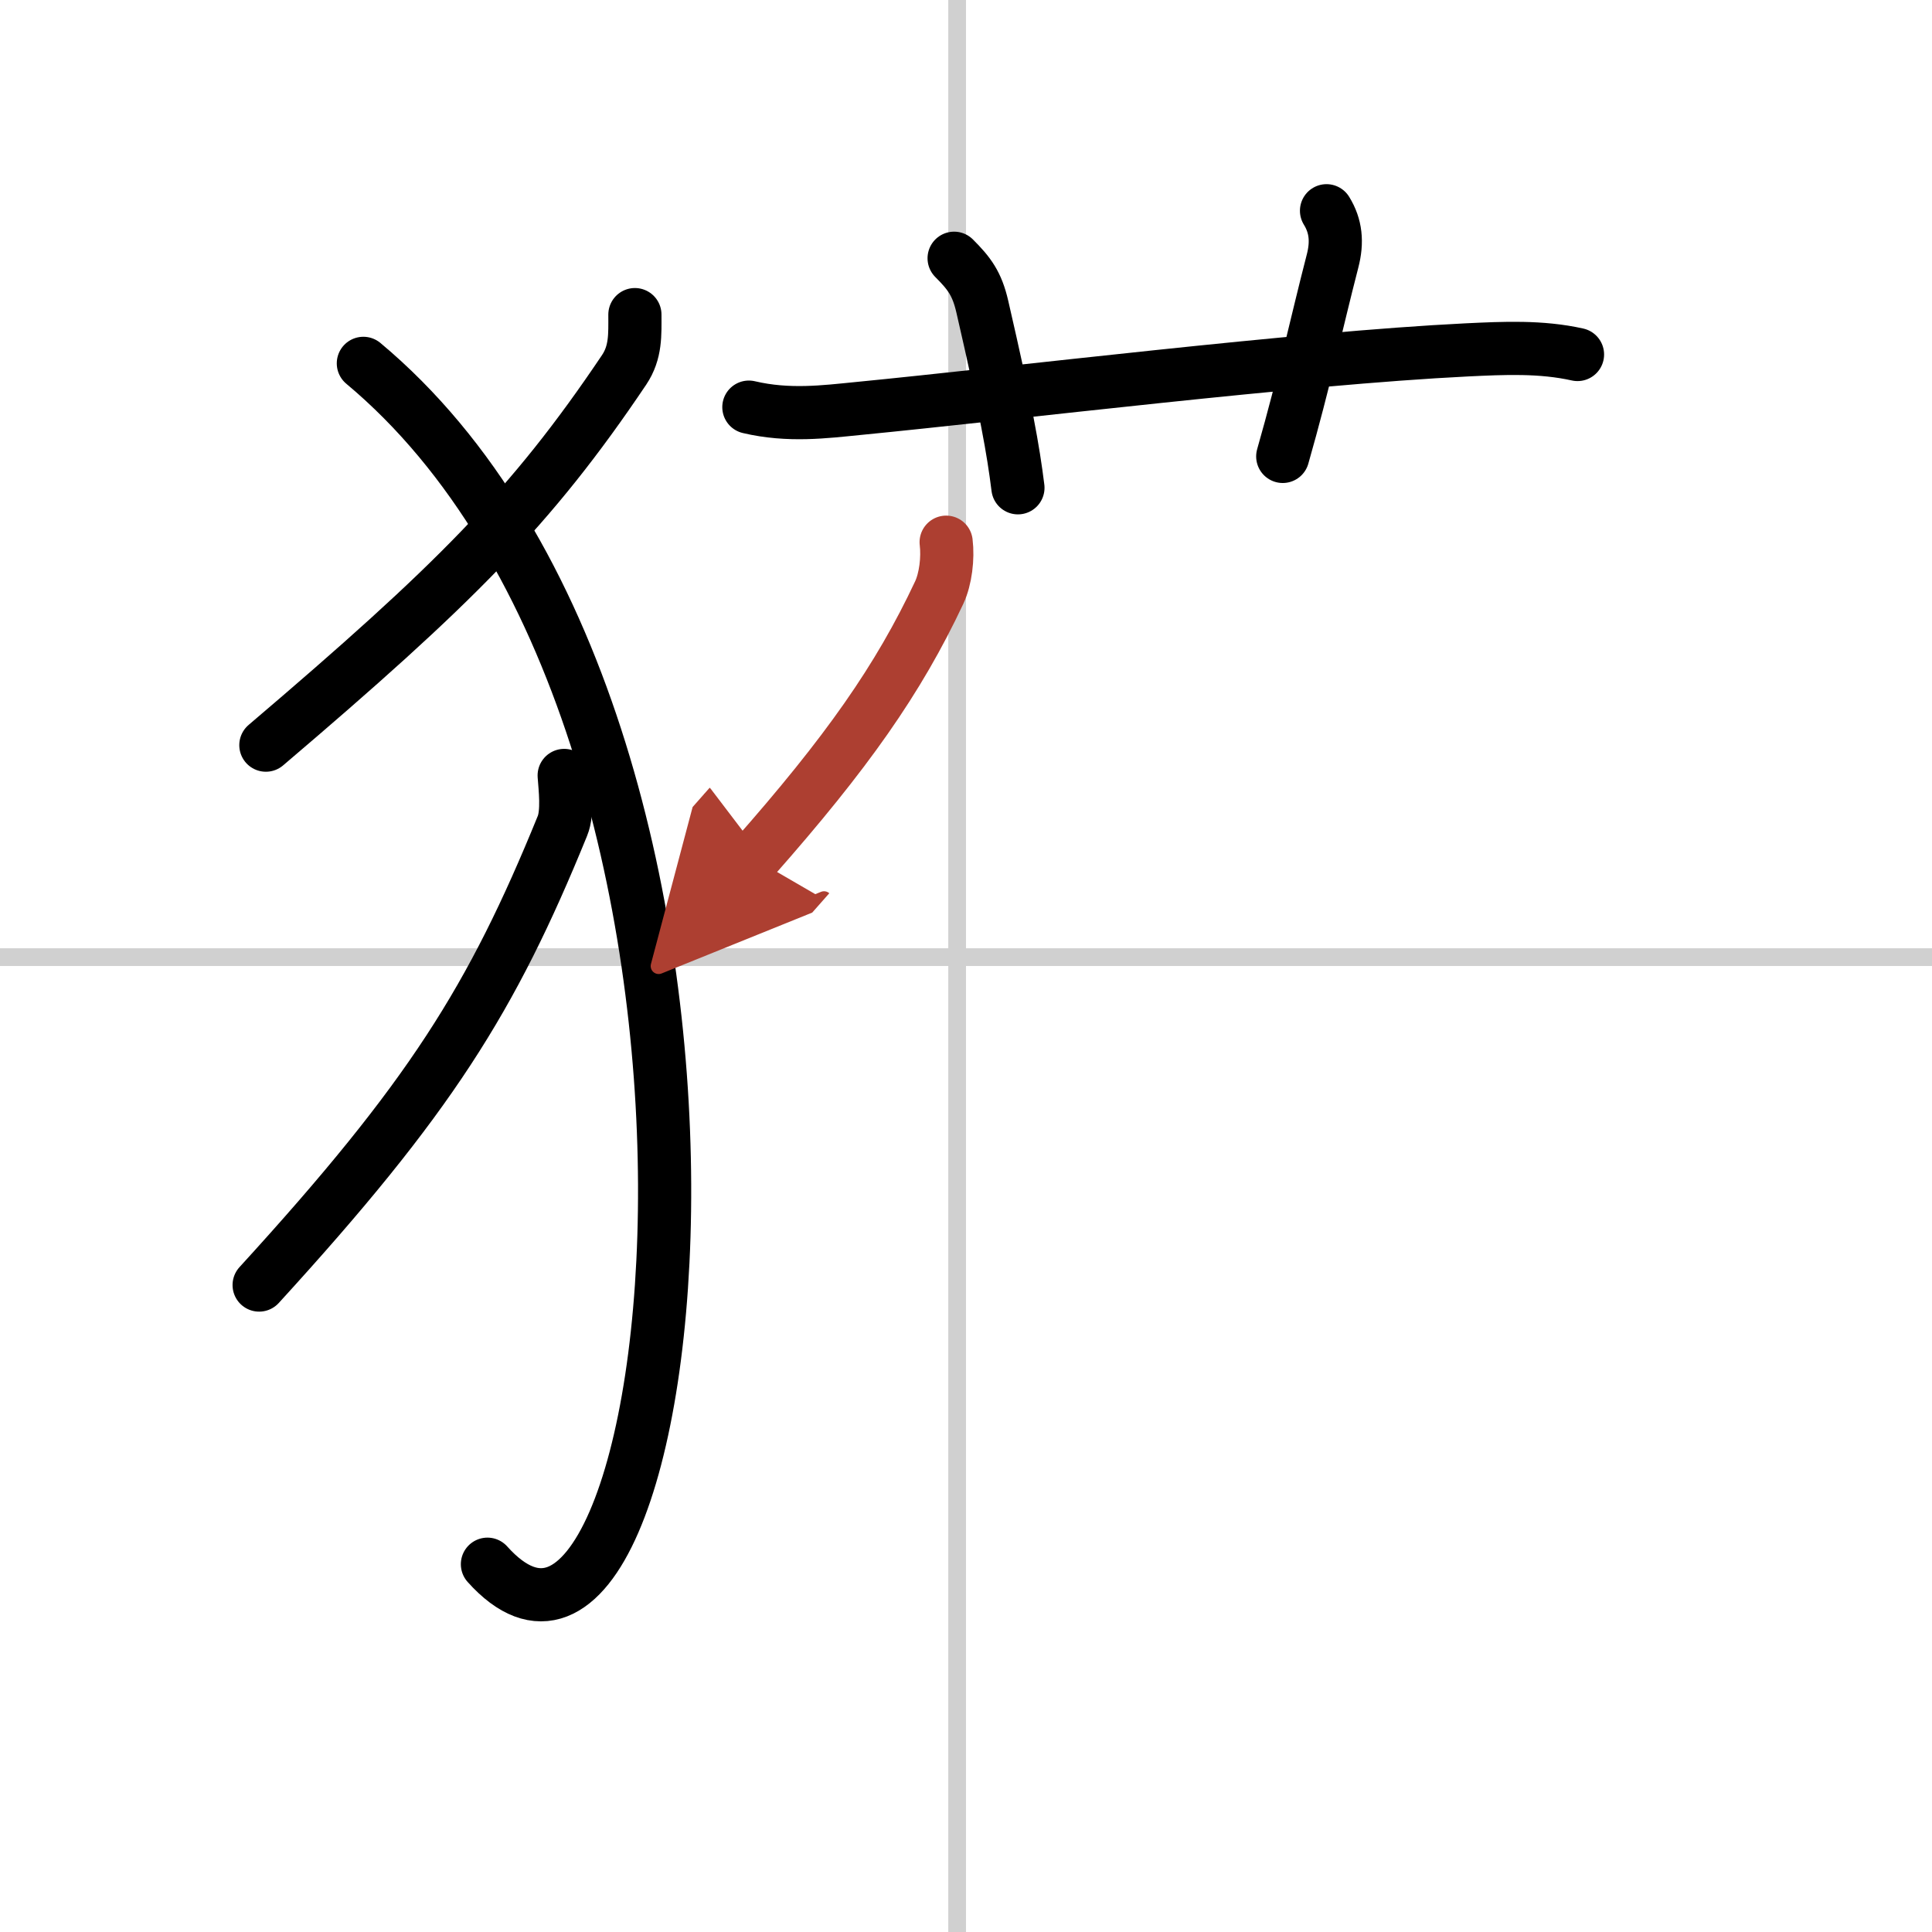
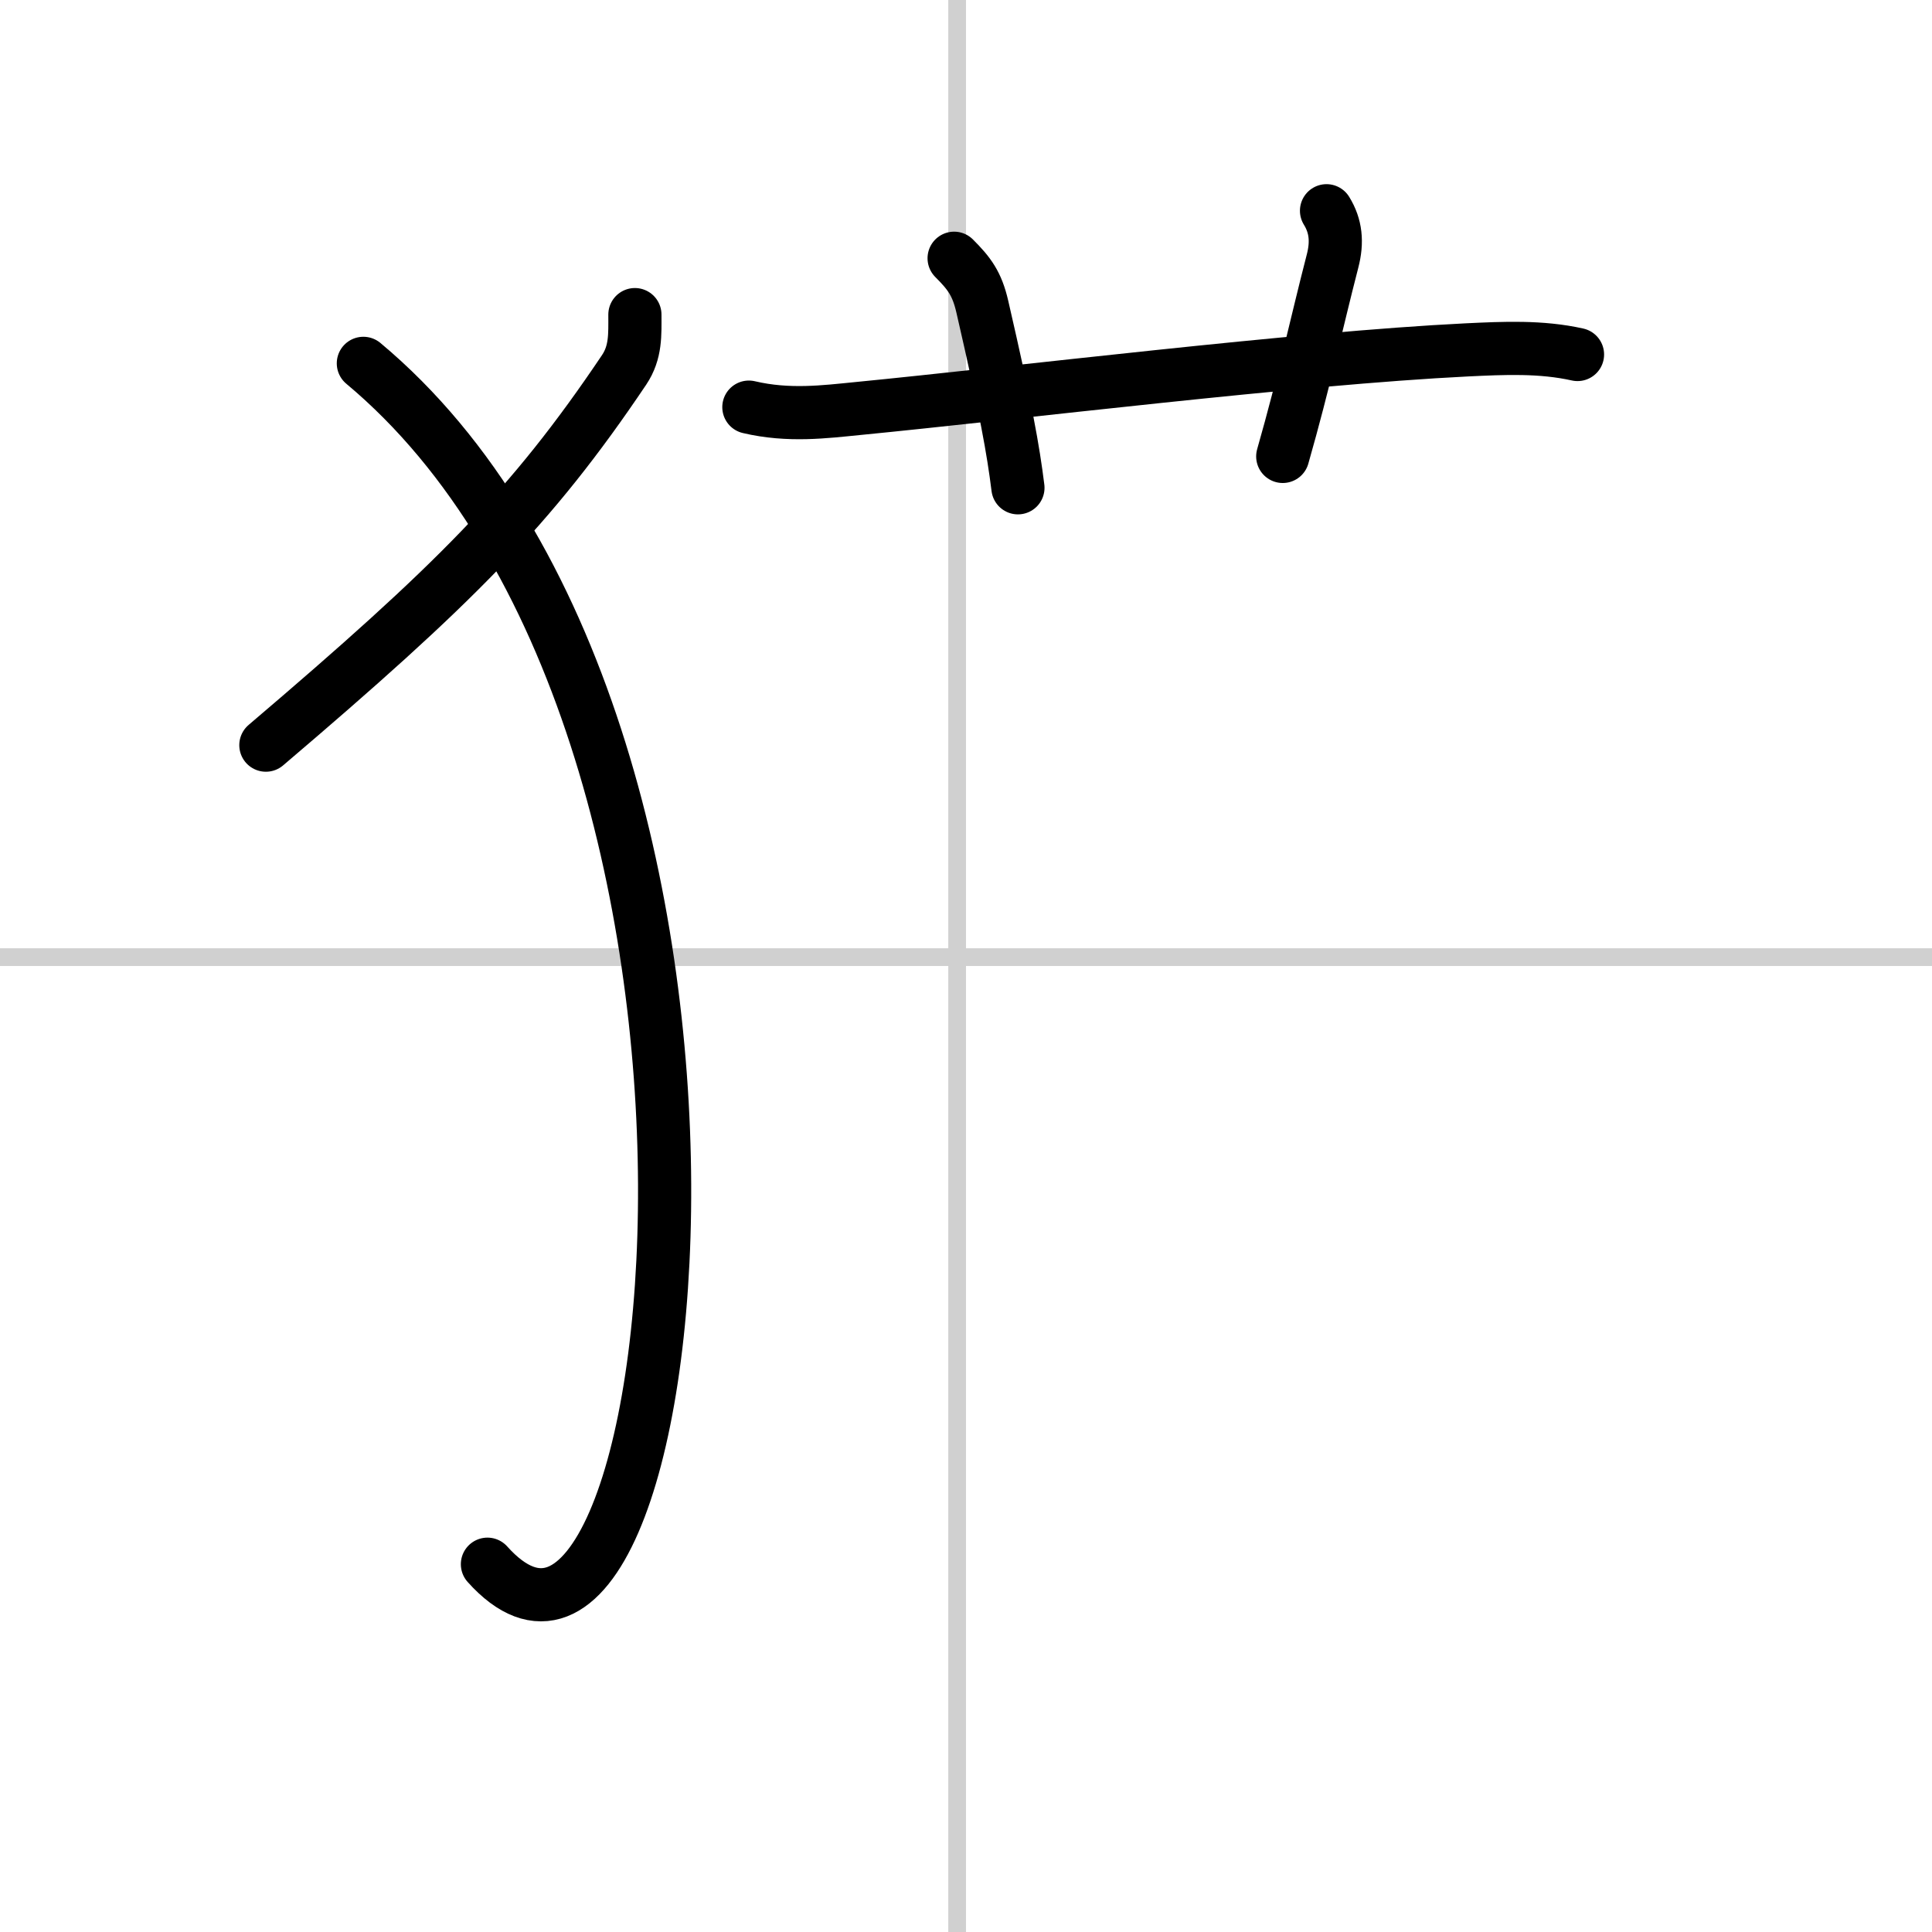
<svg xmlns="http://www.w3.org/2000/svg" width="400" height="400" viewBox="0 0 109 109">
  <defs>
    <marker id="a" markerWidth="4" orient="auto" refX="1" refY="5" viewBox="0 0 10 10">
-       <polyline points="0 0 10 5 0 10 1 5" fill="#ad3f31" stroke="#ad3f31" />
-     </marker>
+       </marker>
  </defs>
  <g fill="none" stroke="#000" stroke-linecap="round" stroke-linejoin="round" stroke-width="3">
    <rect width="100%" height="100%" fill="#fff" stroke="#fff" />
    <line x1="54" x2="54" y2="109" stroke="#d0d0d0" stroke-width="1" />
    <line x2="109" y1="54" y2="54" stroke="#d0d0d0" stroke-width="1" />
    <path d="M35.82,17.75c0,1.12,0.06,2.12-0.61,3.12C29.98,28.65,25.62,33,15,42.04" />
    <path d="m20.5 20.5c24.72 20.64 18.27 80.33 7 67.75" />
-     <path d="m31.83 43.75c0.05 0.71 0.22 2.08-0.1 2.85-3.98 9.77-7.46 15.34-17.11 25.9" />
    <path d="m42.25 22.97c2.25 0.53 4.3 0.26 6.13 0.08 8.92-0.87 24.82-2.84 34.37-3.31 2.09-0.1 4.19-0.2 6.25 0.26" />
    <path d="m53.83 14.57c0.86 0.86 1.29 1.43 1.59 2.73 1.35 5.86 1.74 8.06 2.01 10.22" />
    <path d="m74.84 11.89c0.53 0.86 0.62 1.76 0.34 2.84-0.94 3.64-1.56 6.64-2.81 11.02" />
-     <path d="m53.38 30.59c0.11 0.9-0.03 2.07-0.39 2.84-2.3 4.9-5.21 9.04-10.47 15" marker-end="url(#a)" stroke="#ad3f31" />
  </g>
</svg>